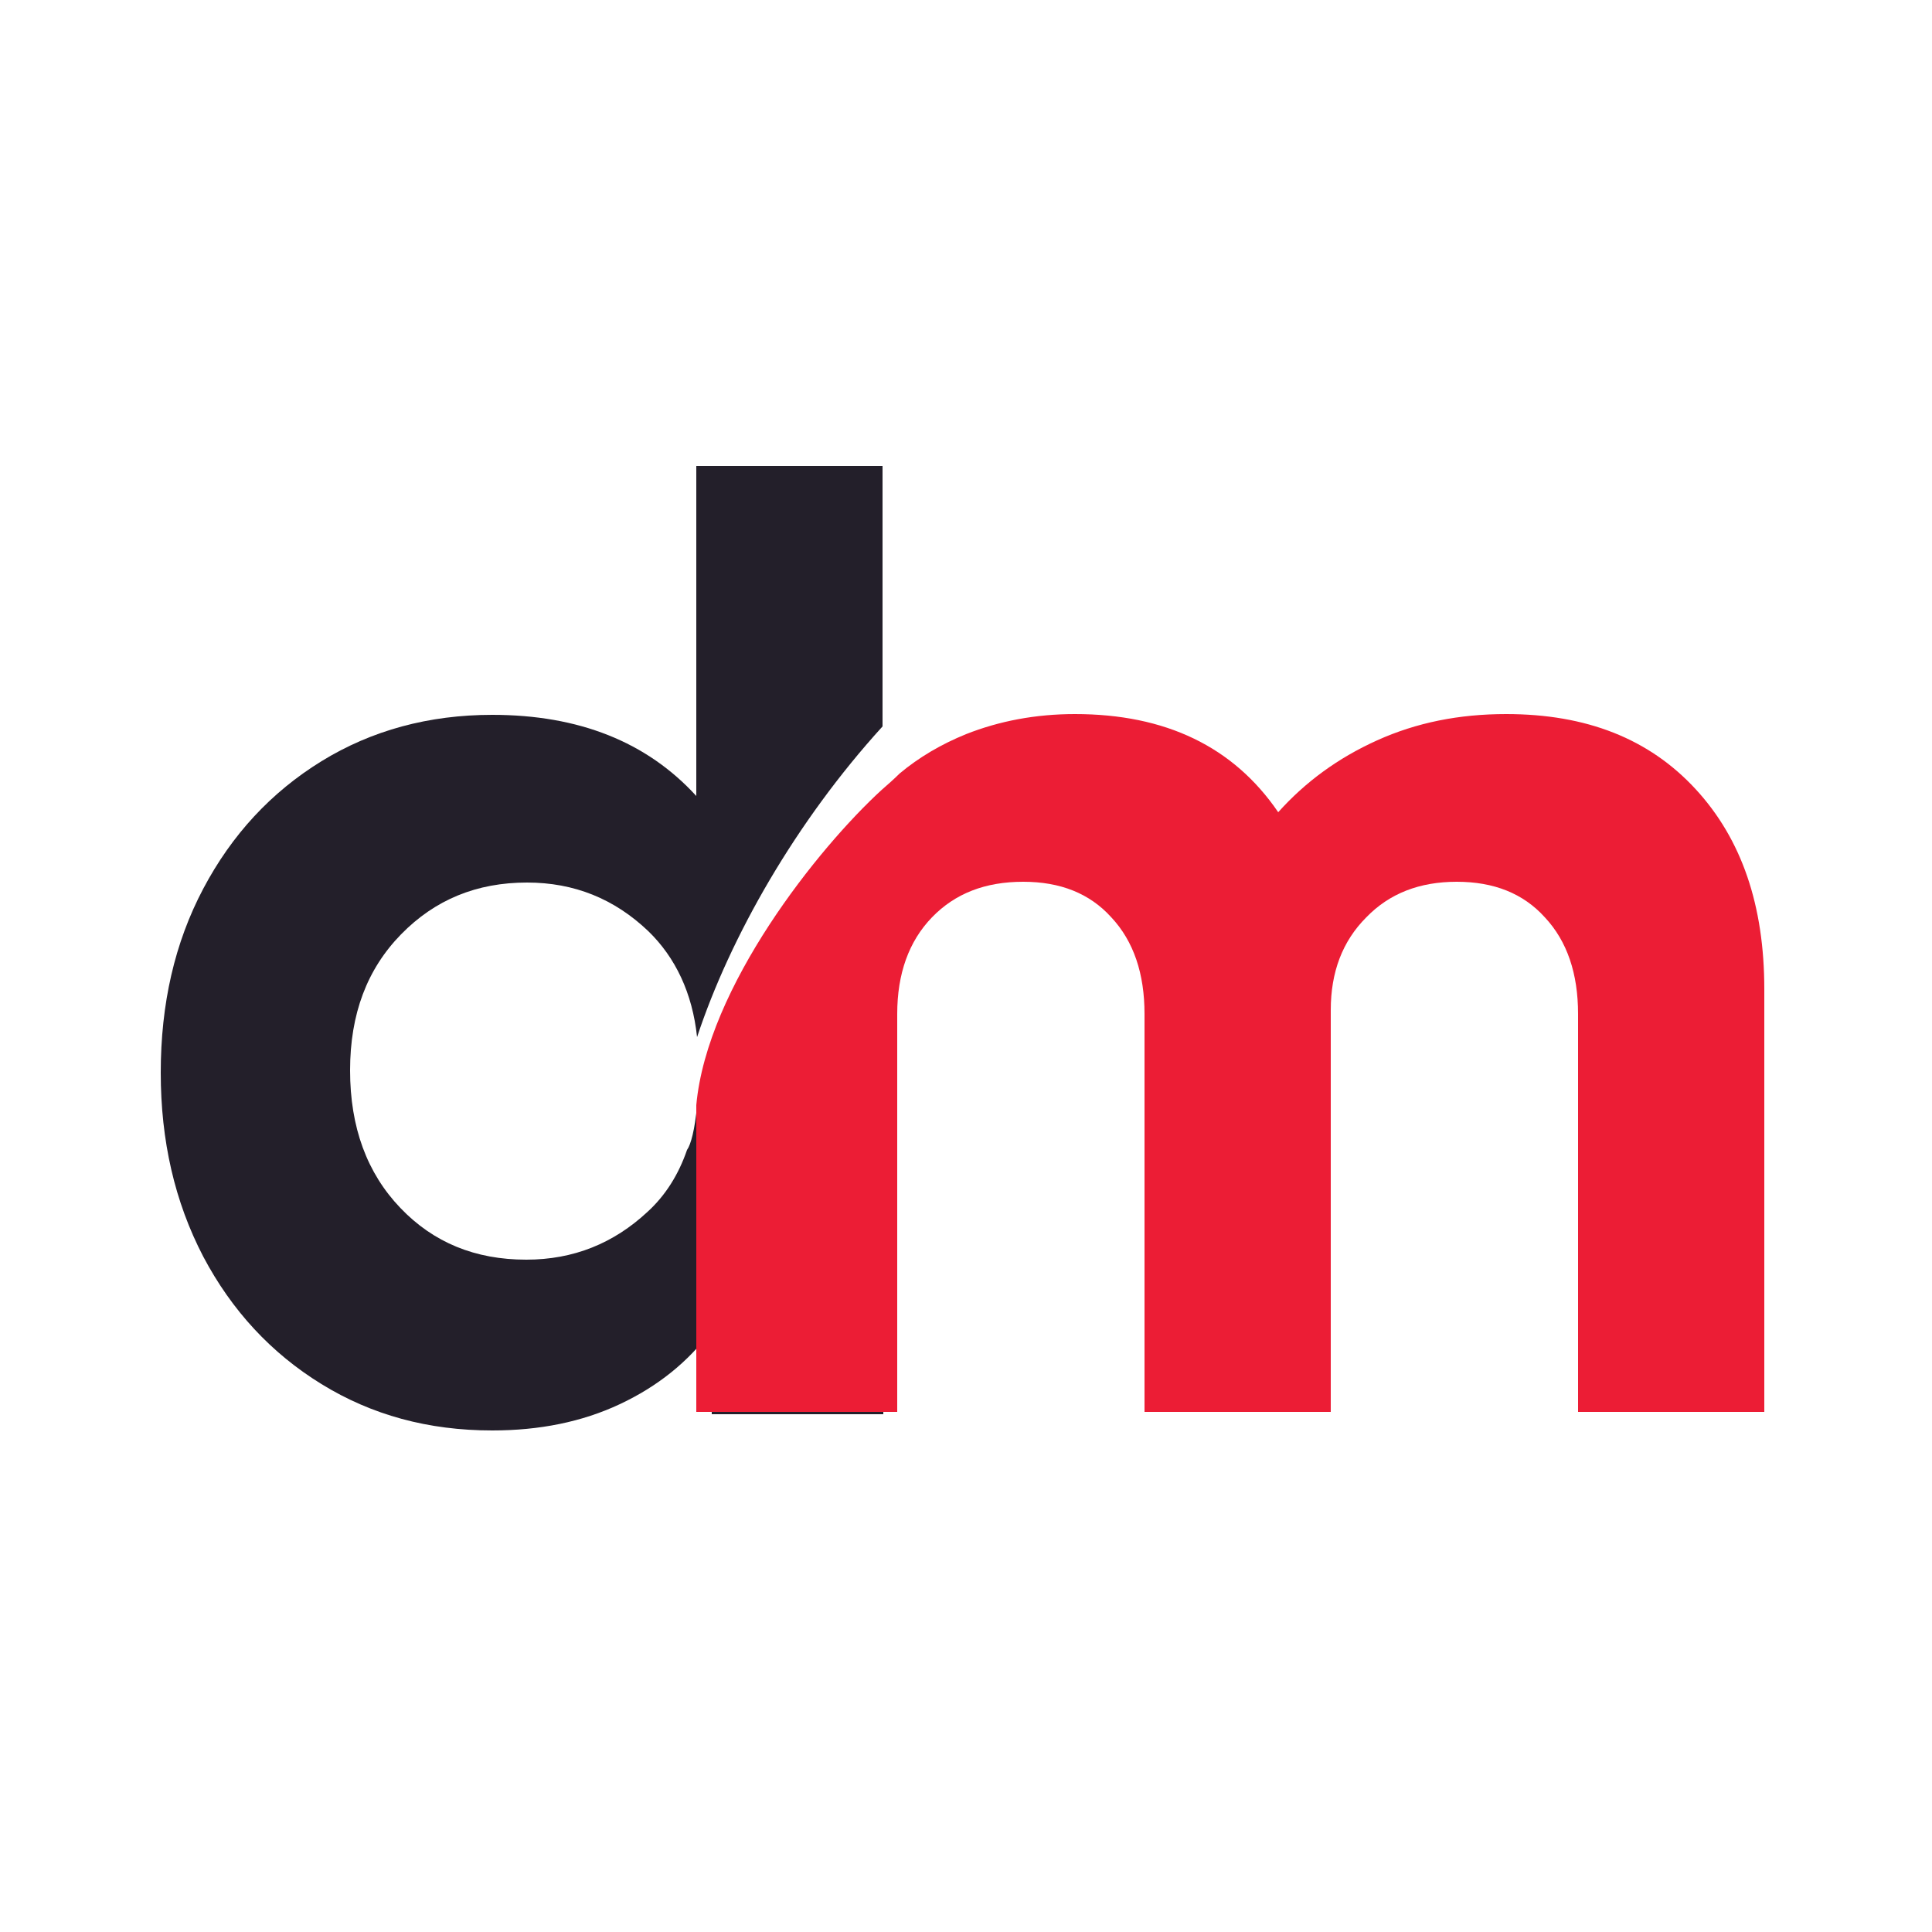
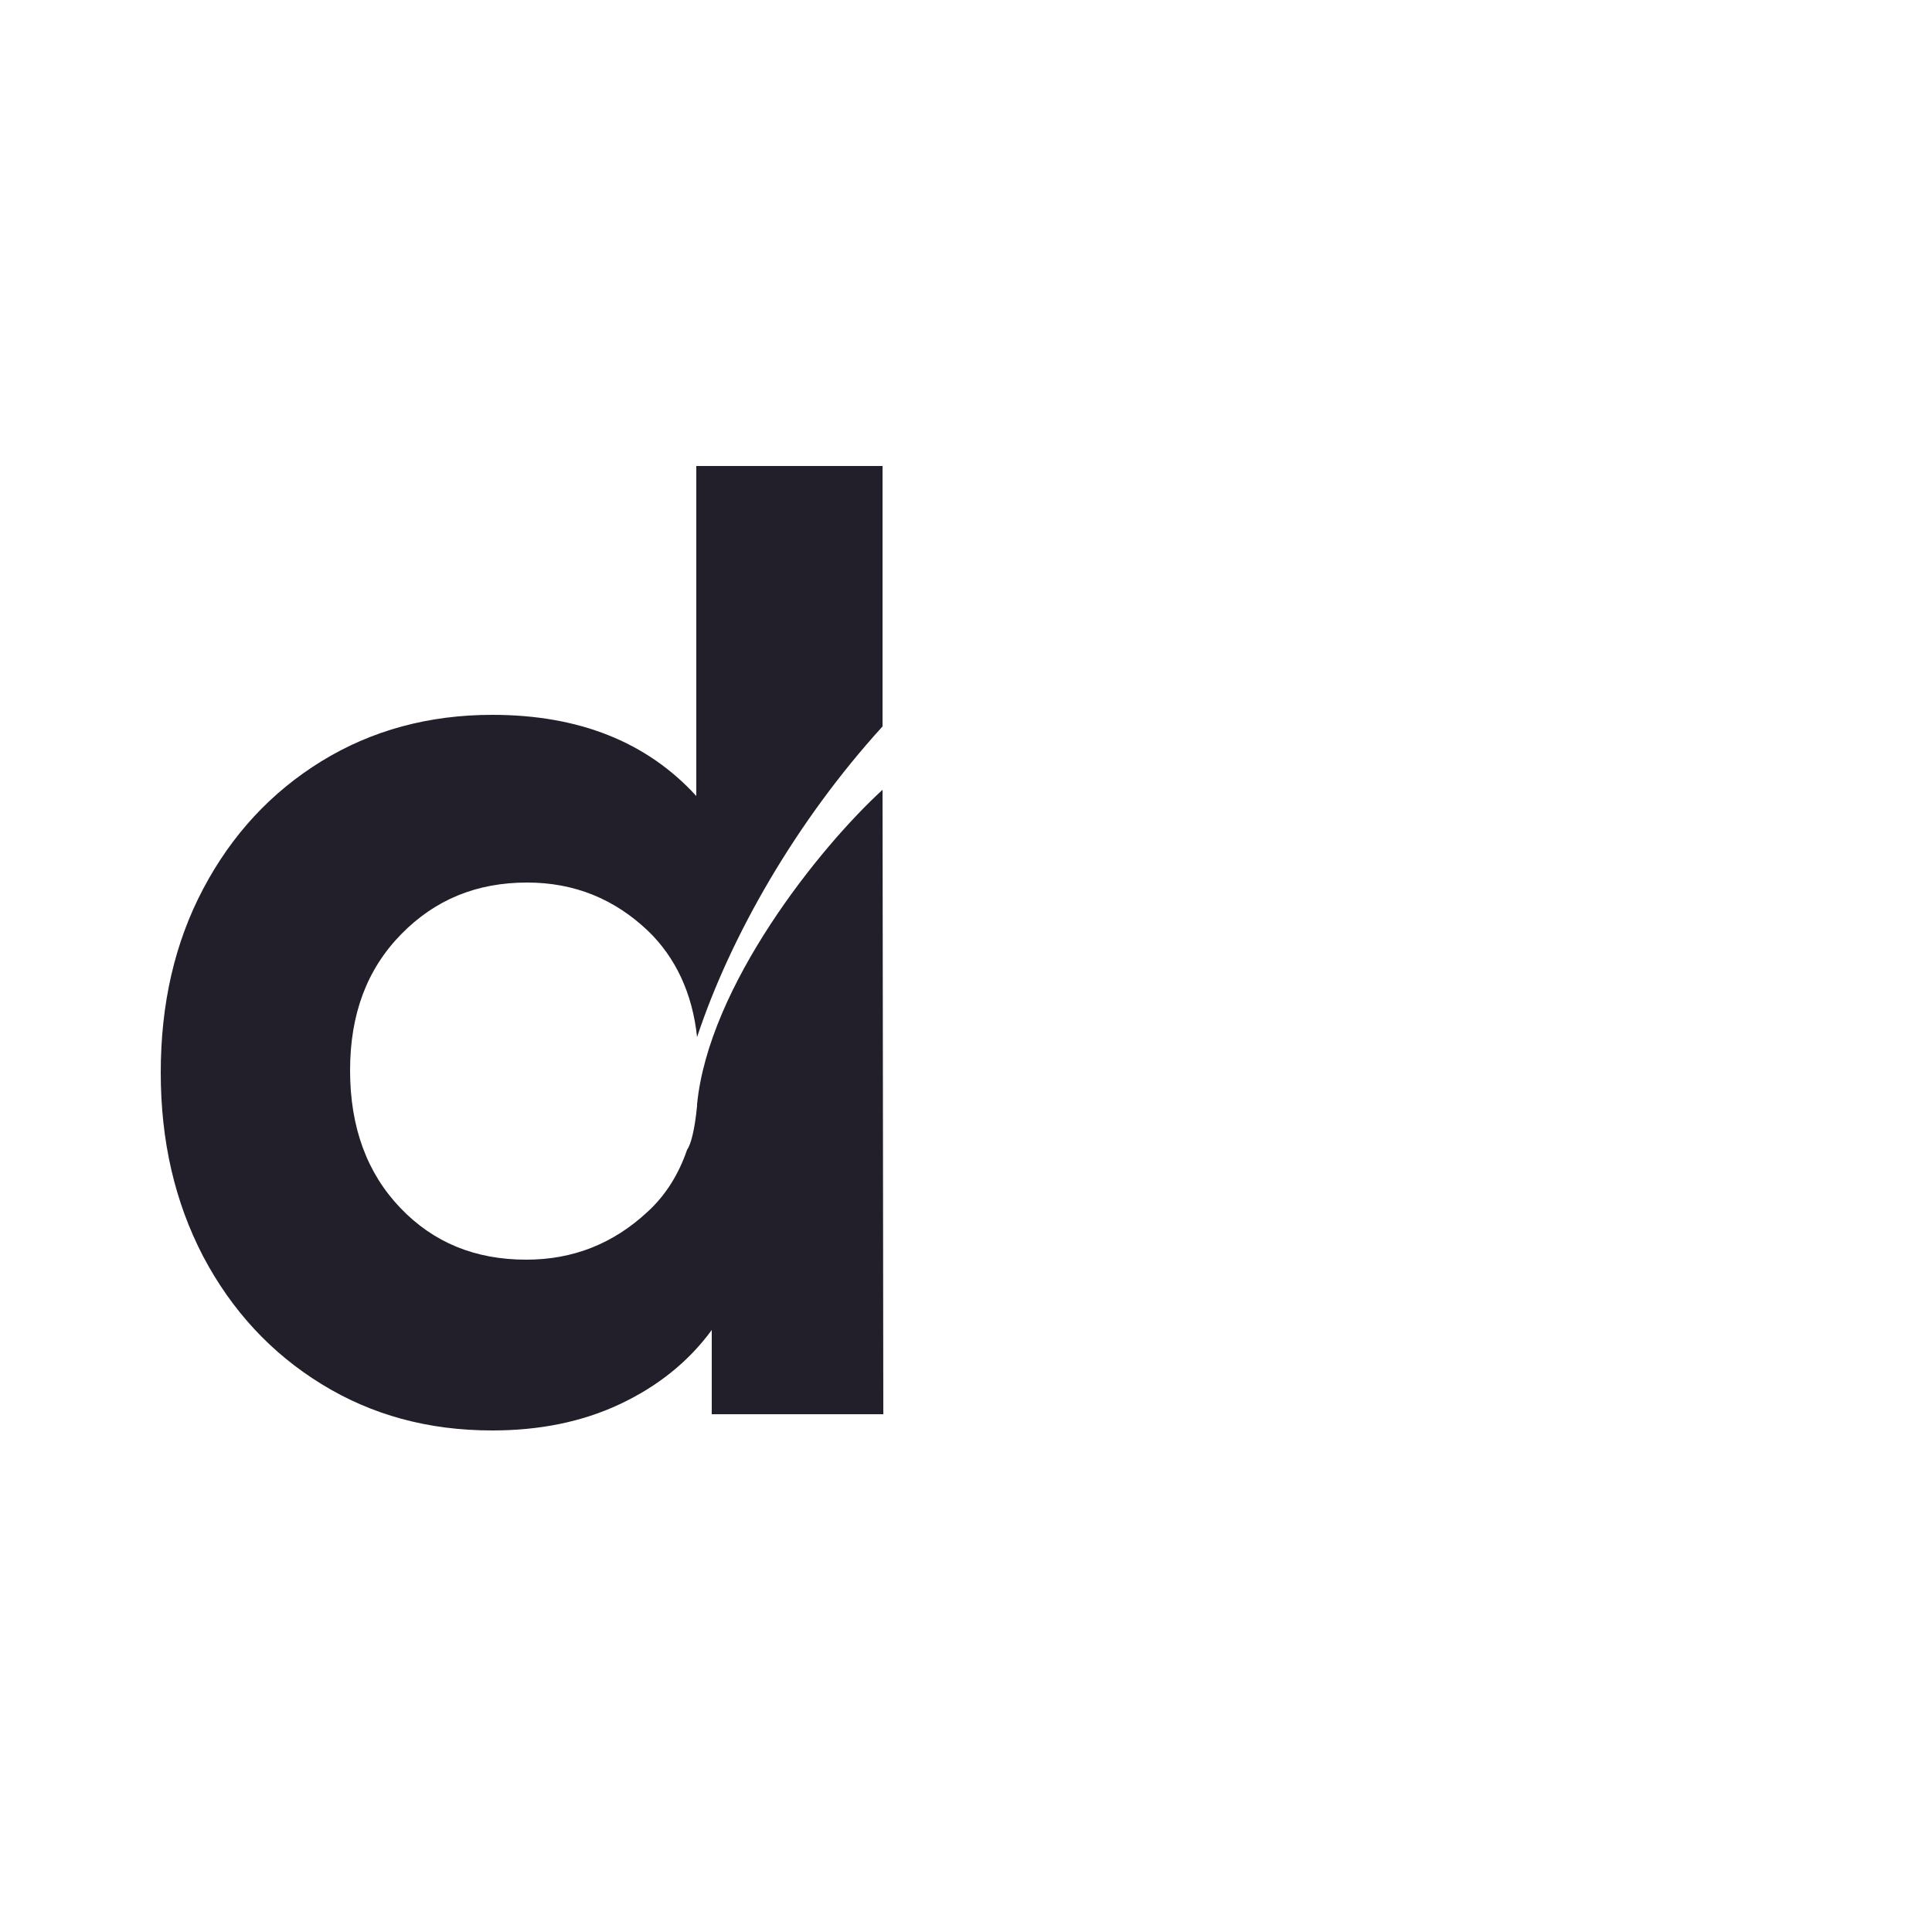
<svg xmlns="http://www.w3.org/2000/svg" version="1.1" id="Layer_1" x="0px" y="0px" viewBox="0 0 250 250" style="enable-background:new 0 0 250 250;" xml:space="preserve">
  <style type="text/css">
	.st0{fill:#231F2A;}
	.st1{fill:#EC1D35;}
</style>
  <path class="st0" d="M114.2,102.2c-8.2,7.5-22.5,25.4-24,40.7v0.1c0,0,0,0,0,0.1c-0.3,3.1-0.8,5-1.3,5.7c-1.1,3.2-2.8,5.9-5.1,8  c-4.4,4.1-9.6,6.2-15.7,6.2c-6.6,0-12-2.2-16.3-6.7s-6.5-10.4-6.5-17.8c0-7.3,2.2-13.1,6.6-17.6s9.8-6.7,16.3-6.7  c6.1,0,11.3,2.1,15.7,6.3c3.5,3.4,5.7,8,6.3,13.7l0,0c4.3-13,12.8-27.9,24-40.2l0,0V60.3H90.1V103c-6.4-7-15.2-10.5-26.4-10.5  c-8.2,0-15.6,2-22.1,6S30,108,26.3,115s-5.5,14.9-5.5,23.8c0,8.8,1.8,16.7,5.5,23.8c3.7,7,8.8,12.5,15.3,16.5s13.8,6,22.1,6  c6.1,0,11.6-1.1,16.5-3.4c4.9-2.3,8.9-5.5,11.9-9.6V183h22.2L114.2,102.2L114.2,102.2z" />
-   <path class="st1" d="M219.4,102.1c-6-6.5-14.1-9.7-24.5-9.7c-6.1,0-11.6,1.1-16.7,3.4c-5.1,2.3-9.3,5.4-12.8,9.3  c-5.8-8.5-14.6-12.7-26.3-12.7c-5.1,0-9.8,0.9-14.1,2.6c-3.2,1.3-6.1,3-8.6,5.1c-0.7,0.7-1.5,1.4-2.3,2.1  c-8.2,7.5-22.6,25.5-24,40.8v39.7h26v-51.5c0-5.2,1.5-9.4,4.5-12.5s6.9-4.6,11.8-4.6c4.8,0,8.6,1.5,11.4,4.6  c2.9,3.1,4.3,7.3,4.3,12.5v51.5h24.1v-52c0-4.9,1.5-8.9,4.6-12c3-3.1,6.9-4.6,11.7-4.6s8.6,1.5,11.4,4.6c2.9,3.1,4.3,7.3,4.3,12.5  v51.5h24.1V128C228.3,117.2,225.4,108.6,219.4,102.1z" />
</svg>